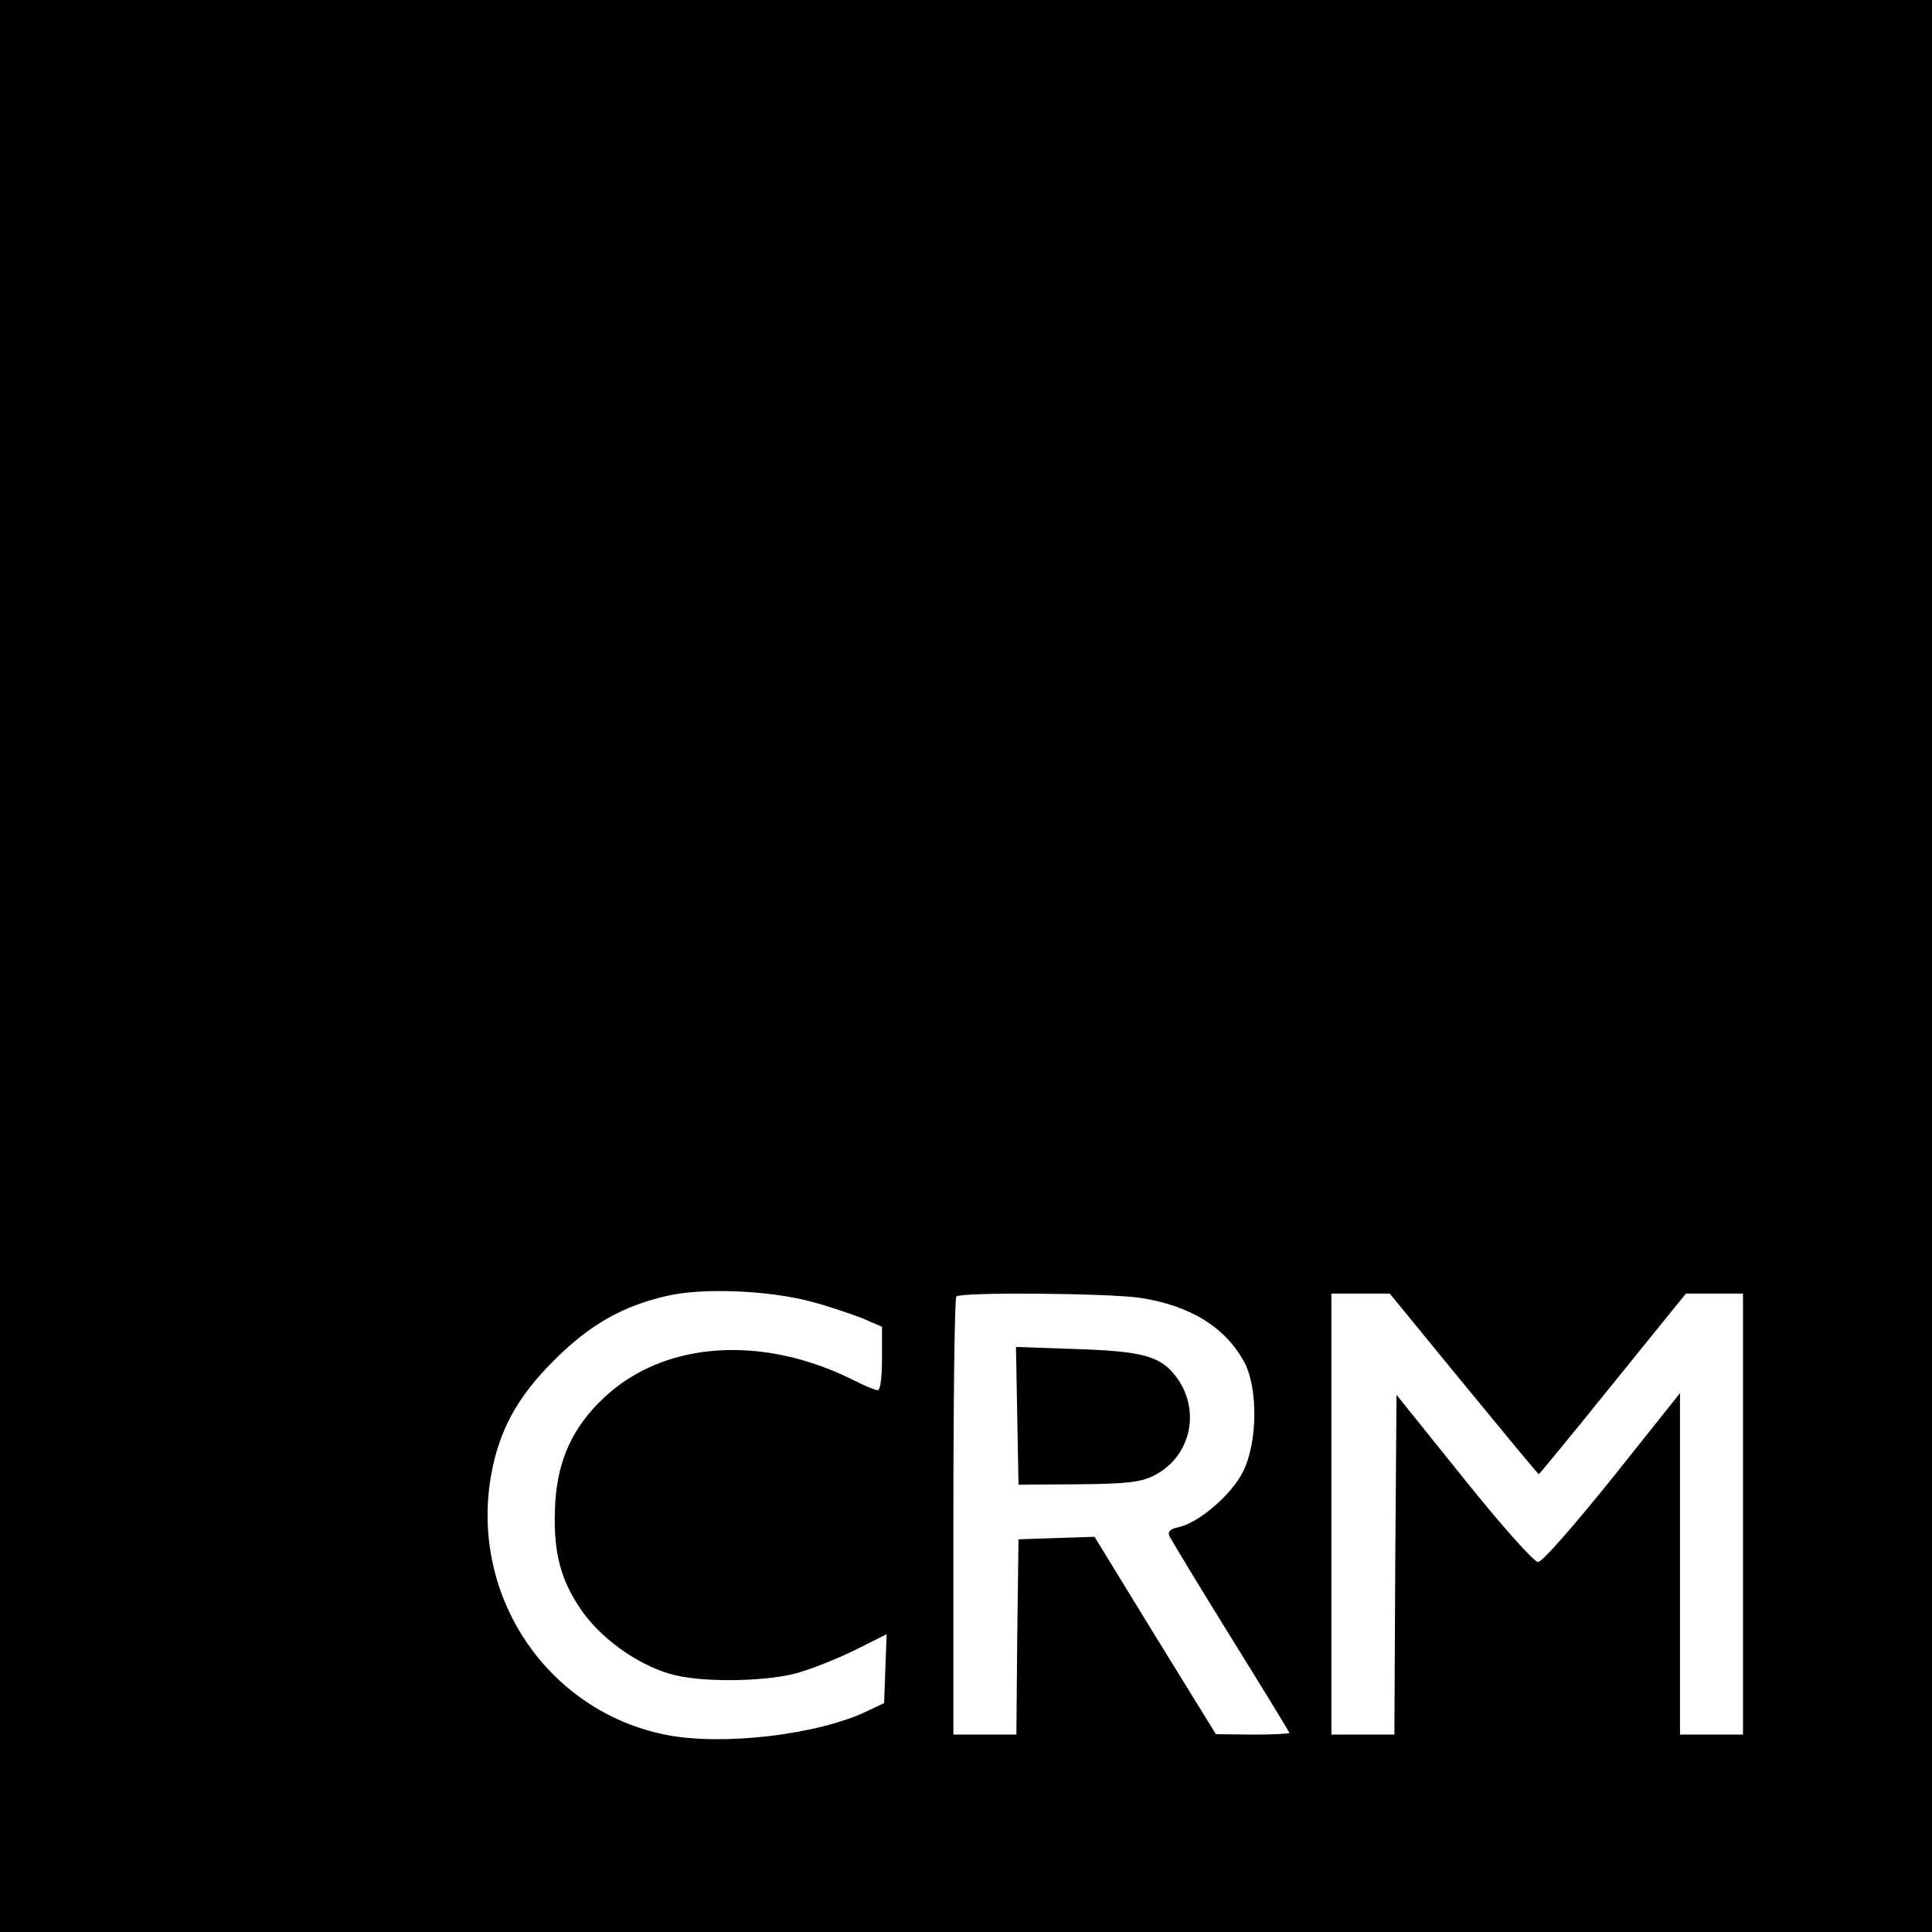
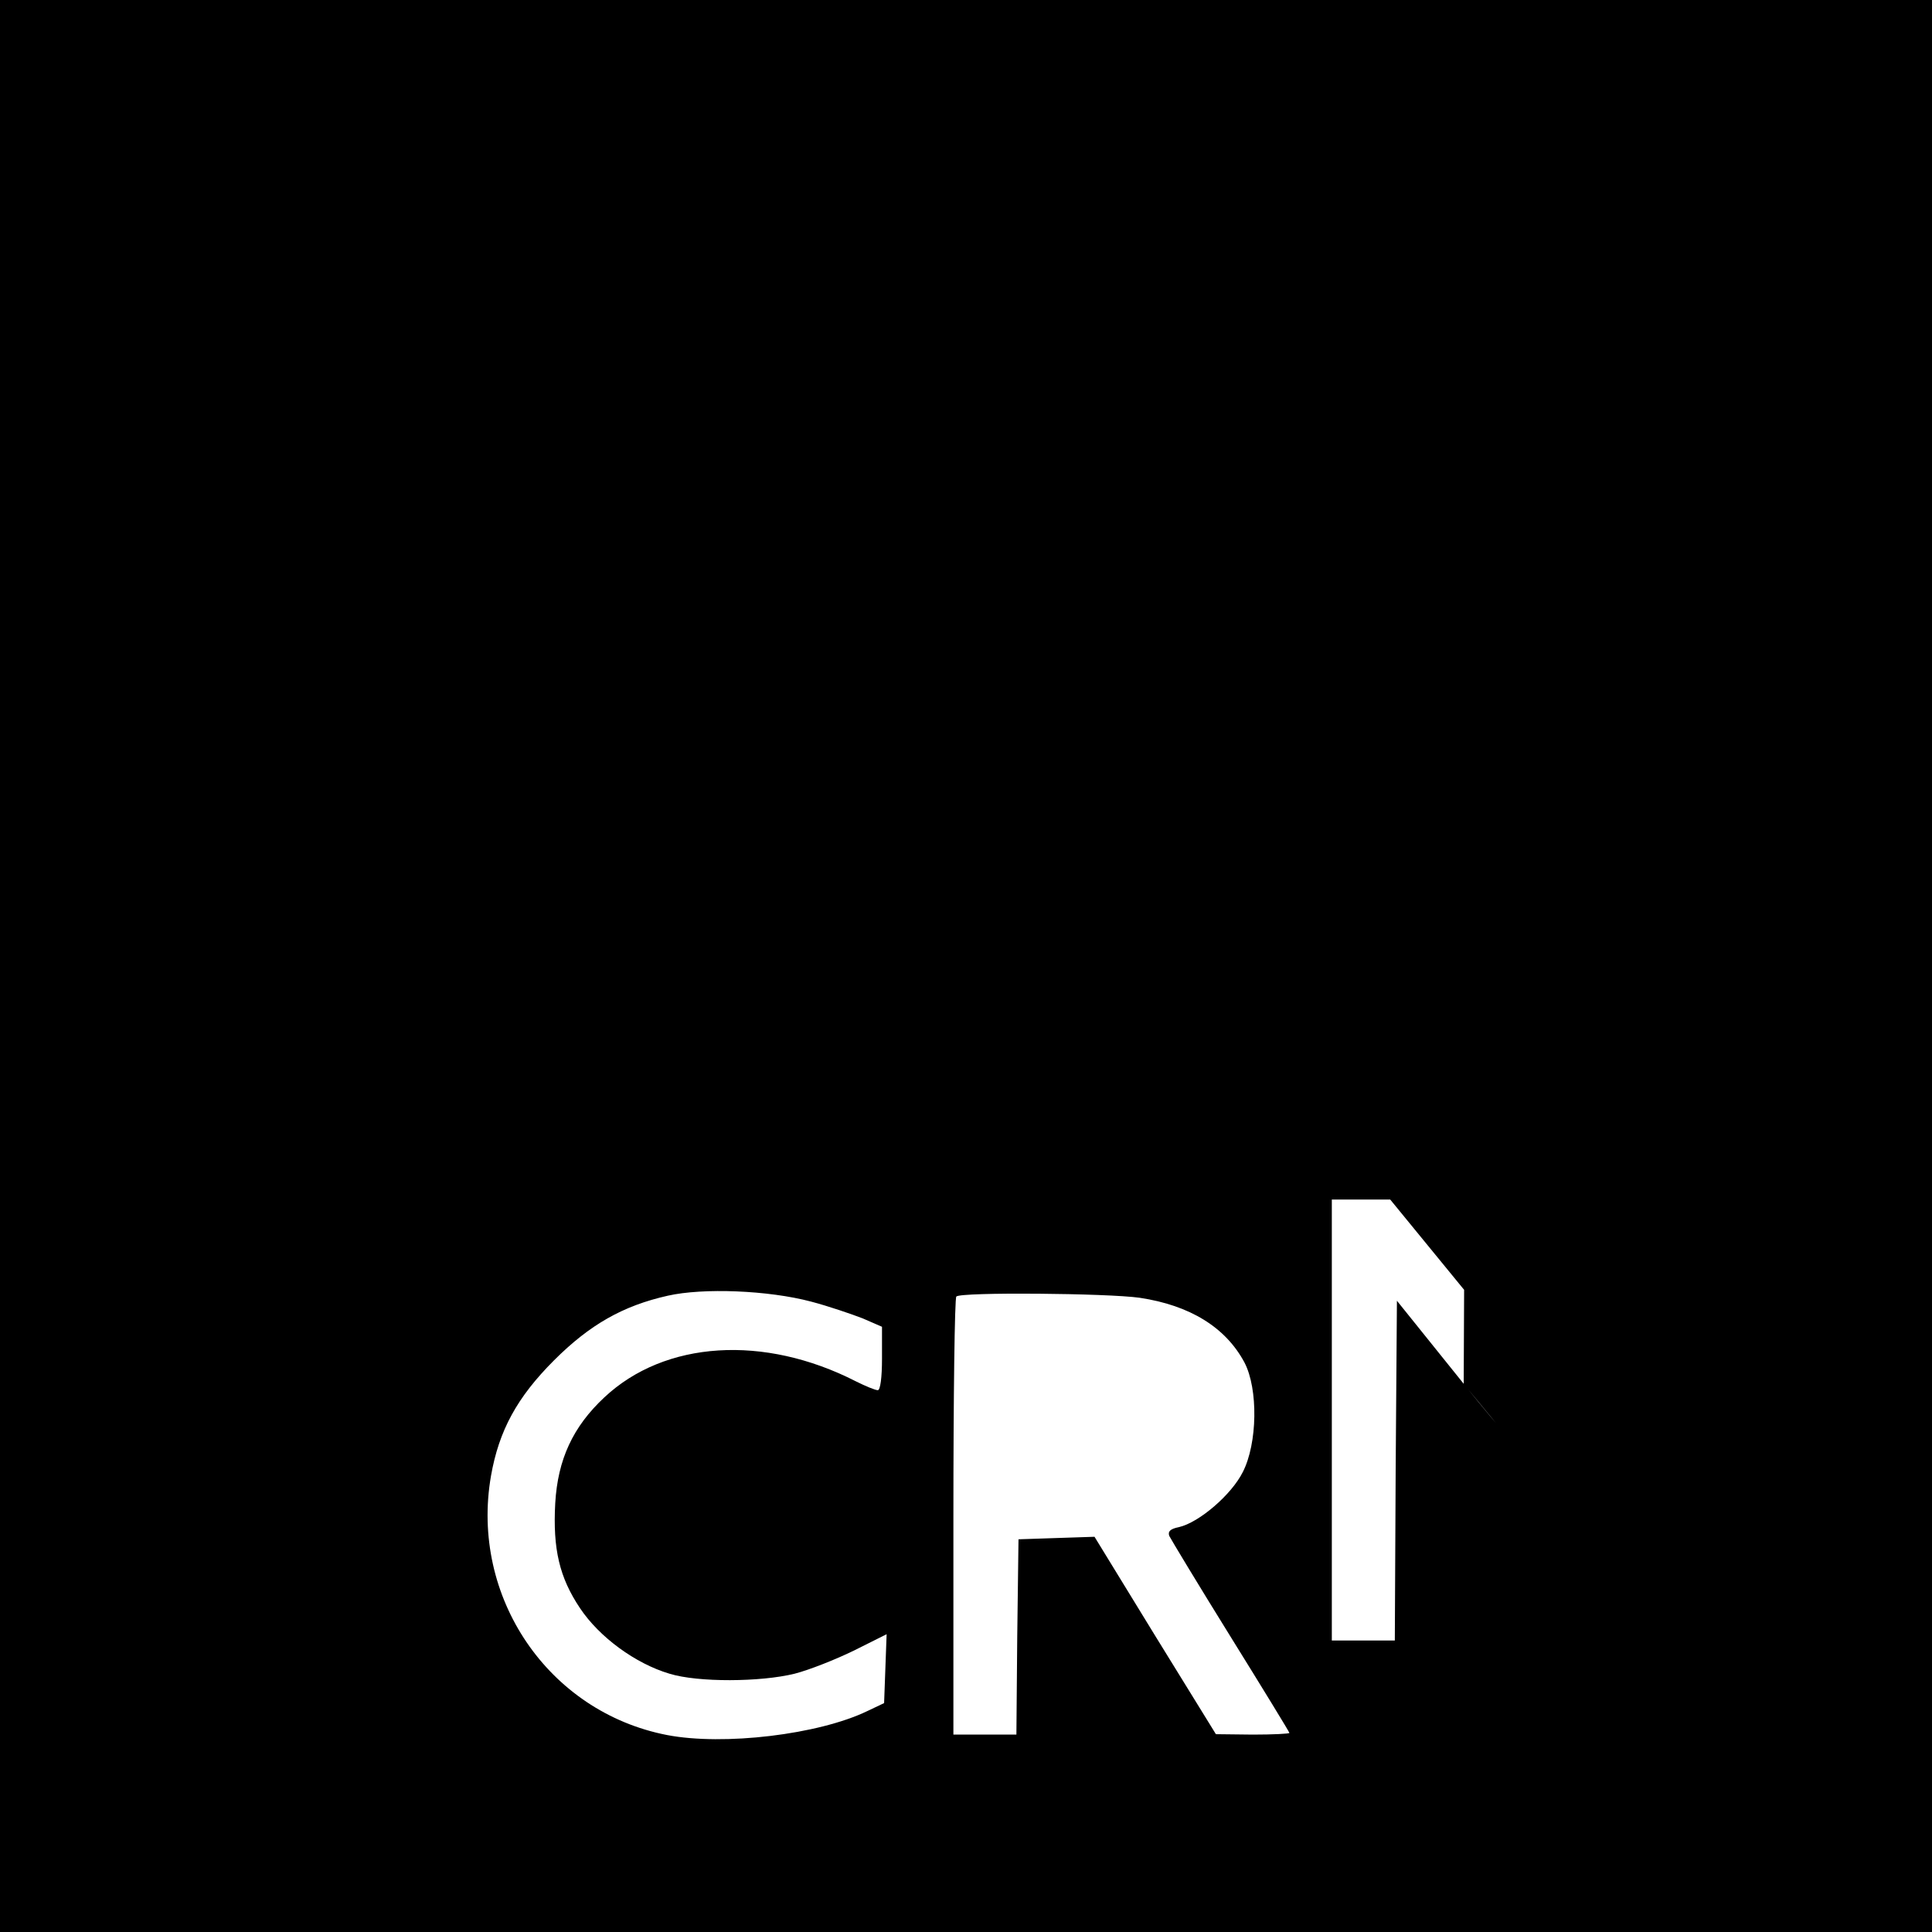
<svg xmlns="http://www.w3.org/2000/svg" version="1.0" width="460pt" height="460pt" viewBox="0 0 460 460" preserveAspectRatio="xMidYMid meet">
  <g transform="translate(0,460) scale(0.1,-0.1)" fill="#000000" stroke="none">
-     <path d="M0 2300 l0 -2300 2300 0 2300 0 0 2300 0 2300 -2300 0 -2300 0 0 -2300z m1931 -799 c42 -11 97 -30 123 -40 l46 -20 0 -76 c0 -45 -4 -75 -10 -75 -6 0 -30 10 -52 21 -219 112 -455 97 -599 -38 -75 -70 -111 -148 -117 -252 -6 -109 10 -177 59 -250 46 -69 132 -132 213 -156 68 -21 217 -20 298 0 35 9 98 34 141 55 l78 39 -3 -82 -3 -82 -40 -19 c-116 -56 -342 -83 -477 -57 -283 55 -469 329 -419 617 19 108 62 187 150 275 85 85 164 130 271 154 84 19 239 13 341 -14z m783 9 c119 -18 204 -70 249 -154 33 -63 31 -193 -4 -261 -27 -54 -104 -120 -152 -131 -20 -4 -27 -10 -23 -21 4 -8 69 -116 146 -240 77 -124 140 -227 140 -229 0 -2 -39 -4 -87 -4 l-88 1 -145 235 -144 235 -91 -3 -90 -3 -3 -232 -2 -233 -75 0 -75 0 0 518 c0 285 3 522 7 525 10 11 360 8 437 -3z m771 -205 c97 -118 177 -215 179 -215 1 0 81 97 176 215 l174 215 68 0 68 0 0 -525 0 -525 -75 0 -75 0 0 406 0 407 -161 -202 c-96 -119 -168 -201 -177 -200 -10 0 -89 89 -177 199 l-160 199 -3 -405 -2 -404 -75 0 -75 0 0 525 0 525 70 0 69 0 176 -215z" />
-     <path d="M2422 1229 l3 -164 141 1 c117 1 149 5 180 20 91 45 115 159 52 239 -36 46 -79 58 -236 63 l-143 5 3 -164z" />
+     <path d="M0 2300 l0 -2300 2300 0 2300 0 0 2300 0 2300 -2300 0 -2300 0 0 -2300z m1931 -799 c42 -11 97 -30 123 -40 l46 -20 0 -76 c0 -45 -4 -75 -10 -75 -6 0 -30 10 -52 21 -219 112 -455 97 -599 -38 -75 -70 -111 -148 -117 -252 -6 -109 10 -177 59 -250 46 -69 132 -132 213 -156 68 -21 217 -20 298 0 35 9 98 34 141 55 l78 39 -3 -82 -3 -82 -40 -19 c-116 -56 -342 -83 -477 -57 -283 55 -469 329 -419 617 19 108 62 187 150 275 85 85 164 130 271 154 84 19 239 13 341 -14z m783 9 c119 -18 204 -70 249 -154 33 -63 31 -193 -4 -261 -27 -54 -104 -120 -152 -131 -20 -4 -27 -10 -23 -21 4 -8 69 -116 146 -240 77 -124 140 -227 140 -229 0 -2 -39 -4 -87 -4 l-88 1 -145 235 -144 235 -91 -3 -90 -3 -3 -232 -2 -233 -75 0 -75 0 0 518 c0 285 3 522 7 525 10 11 360 8 437 -3z m771 -205 c97 -118 177 -215 179 -215 1 0 81 97 176 215 c-96 -119 -168 -201 -177 -200 -10 0 -89 89 -177 199 l-160 199 -3 -405 -2 -404 -75 0 -75 0 0 525 0 525 70 0 69 0 176 -215z" />
  </g>
</svg>